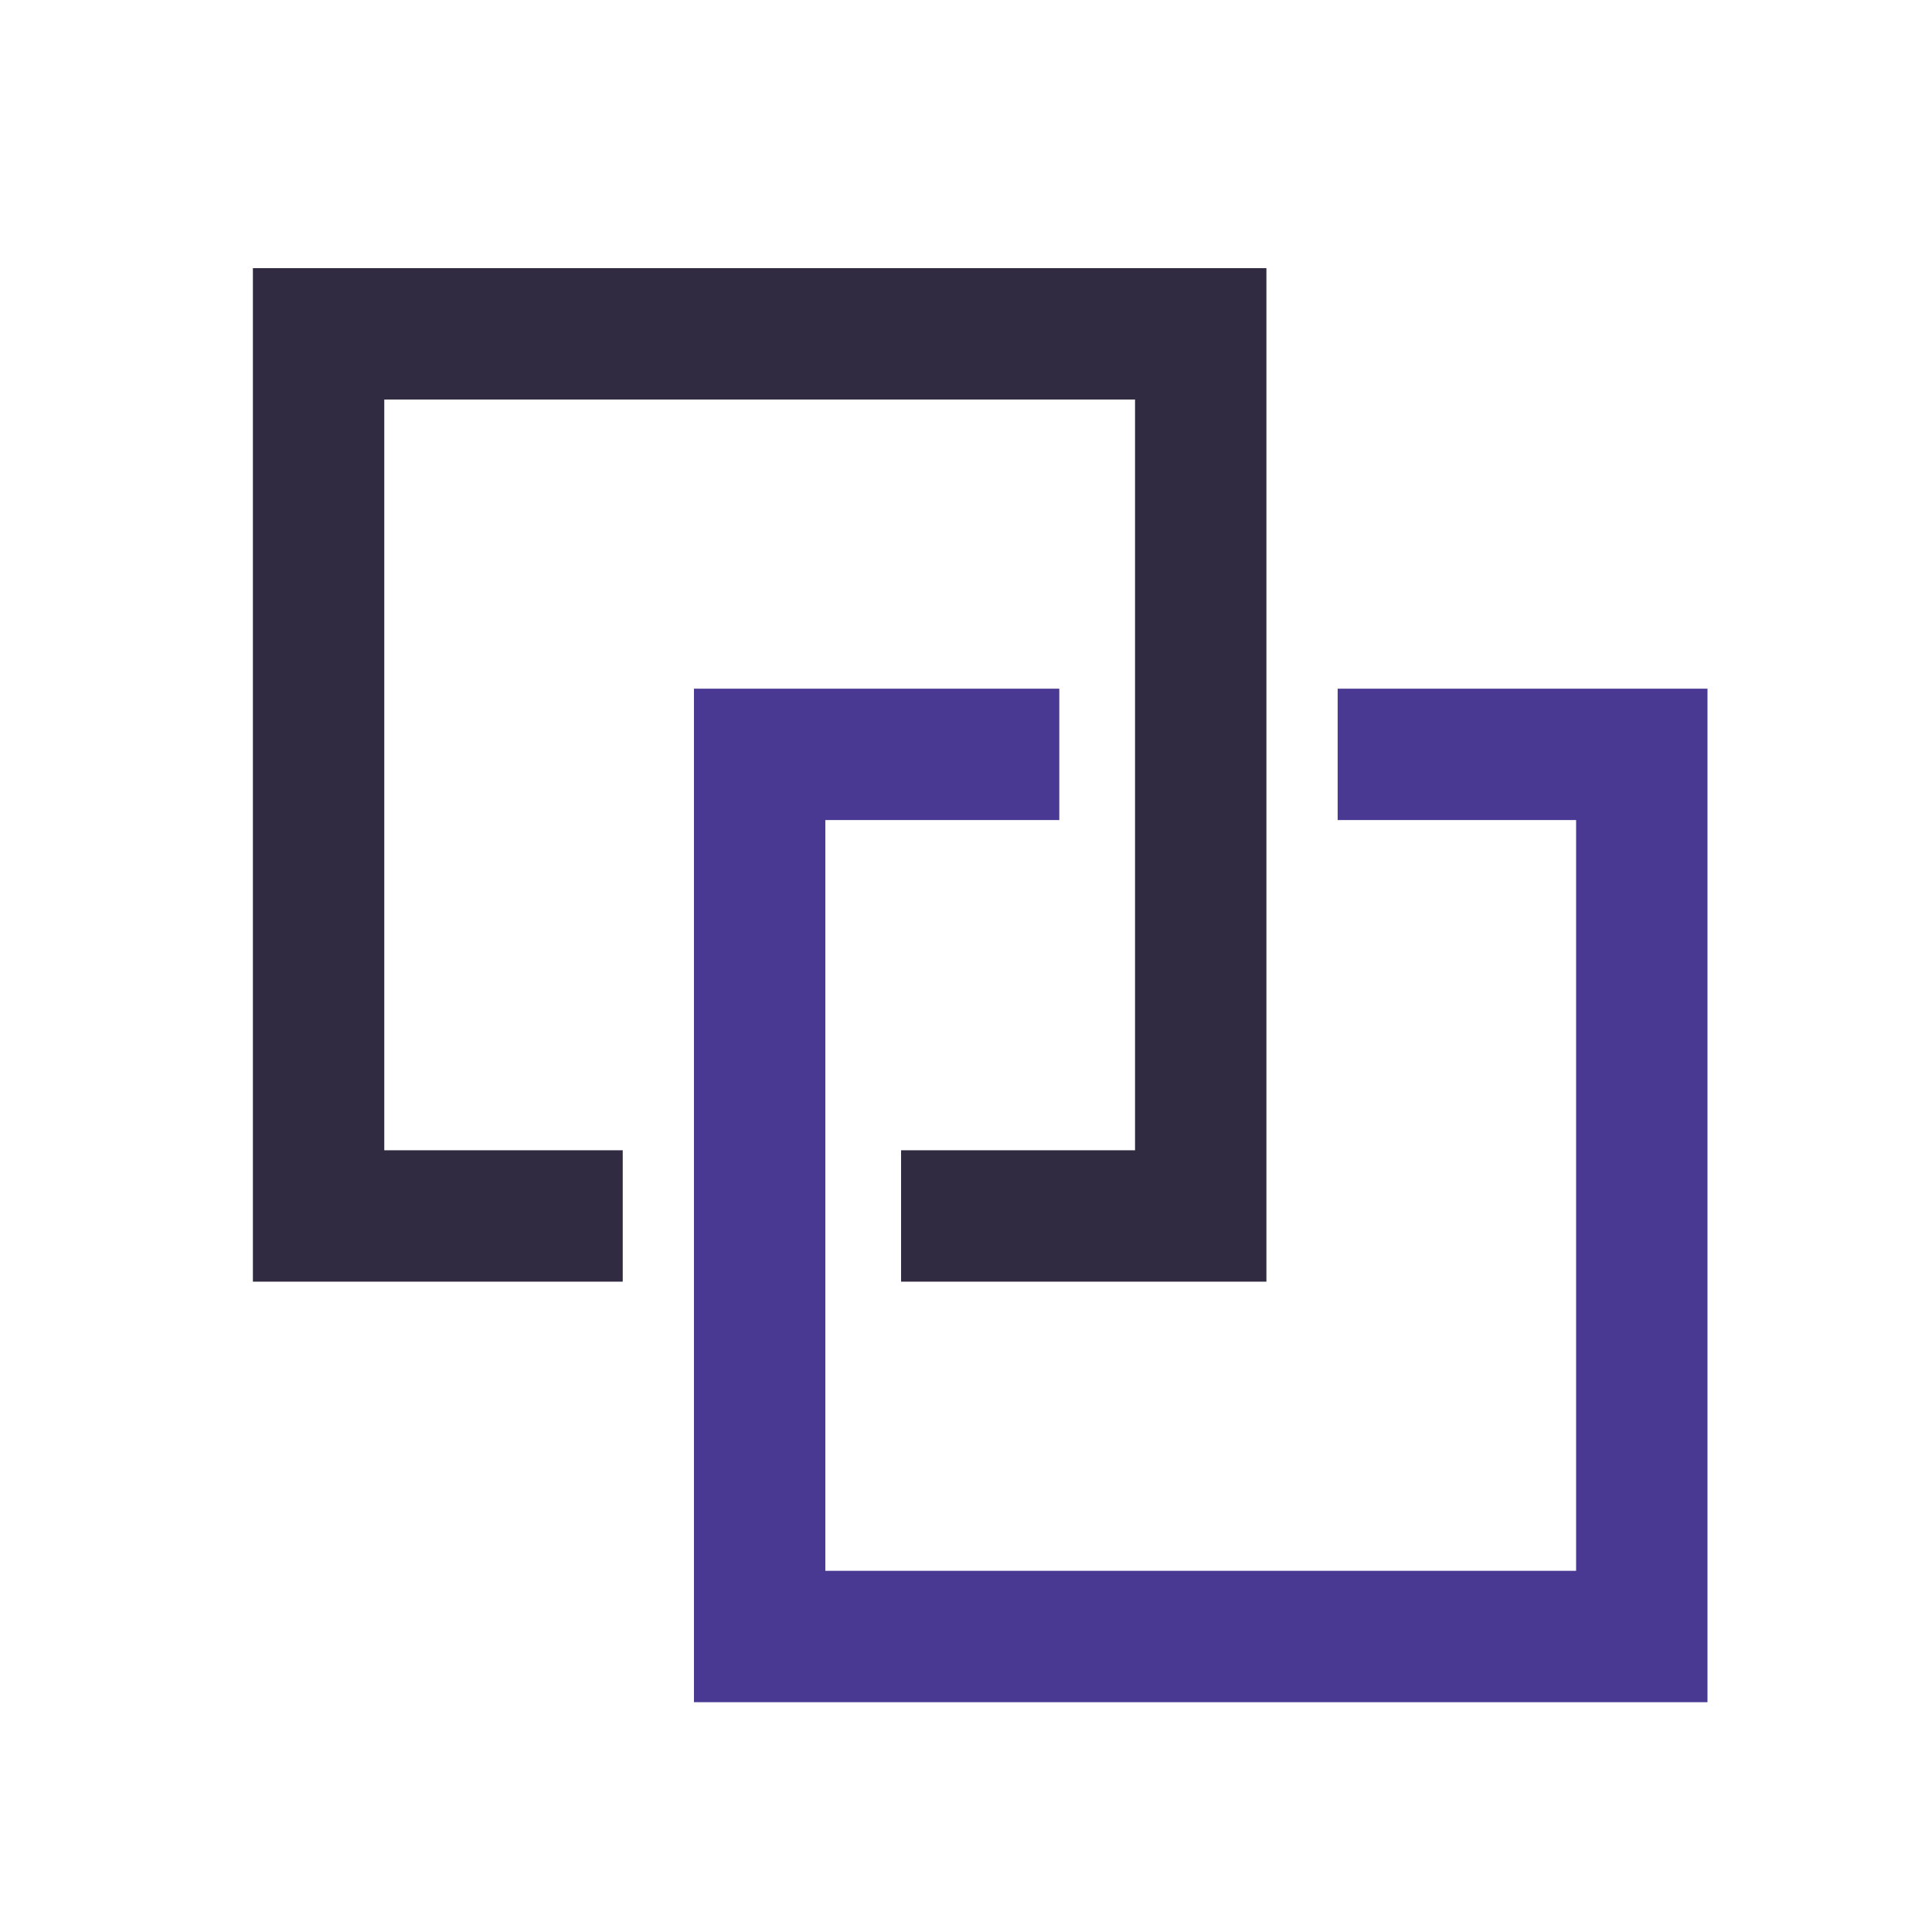
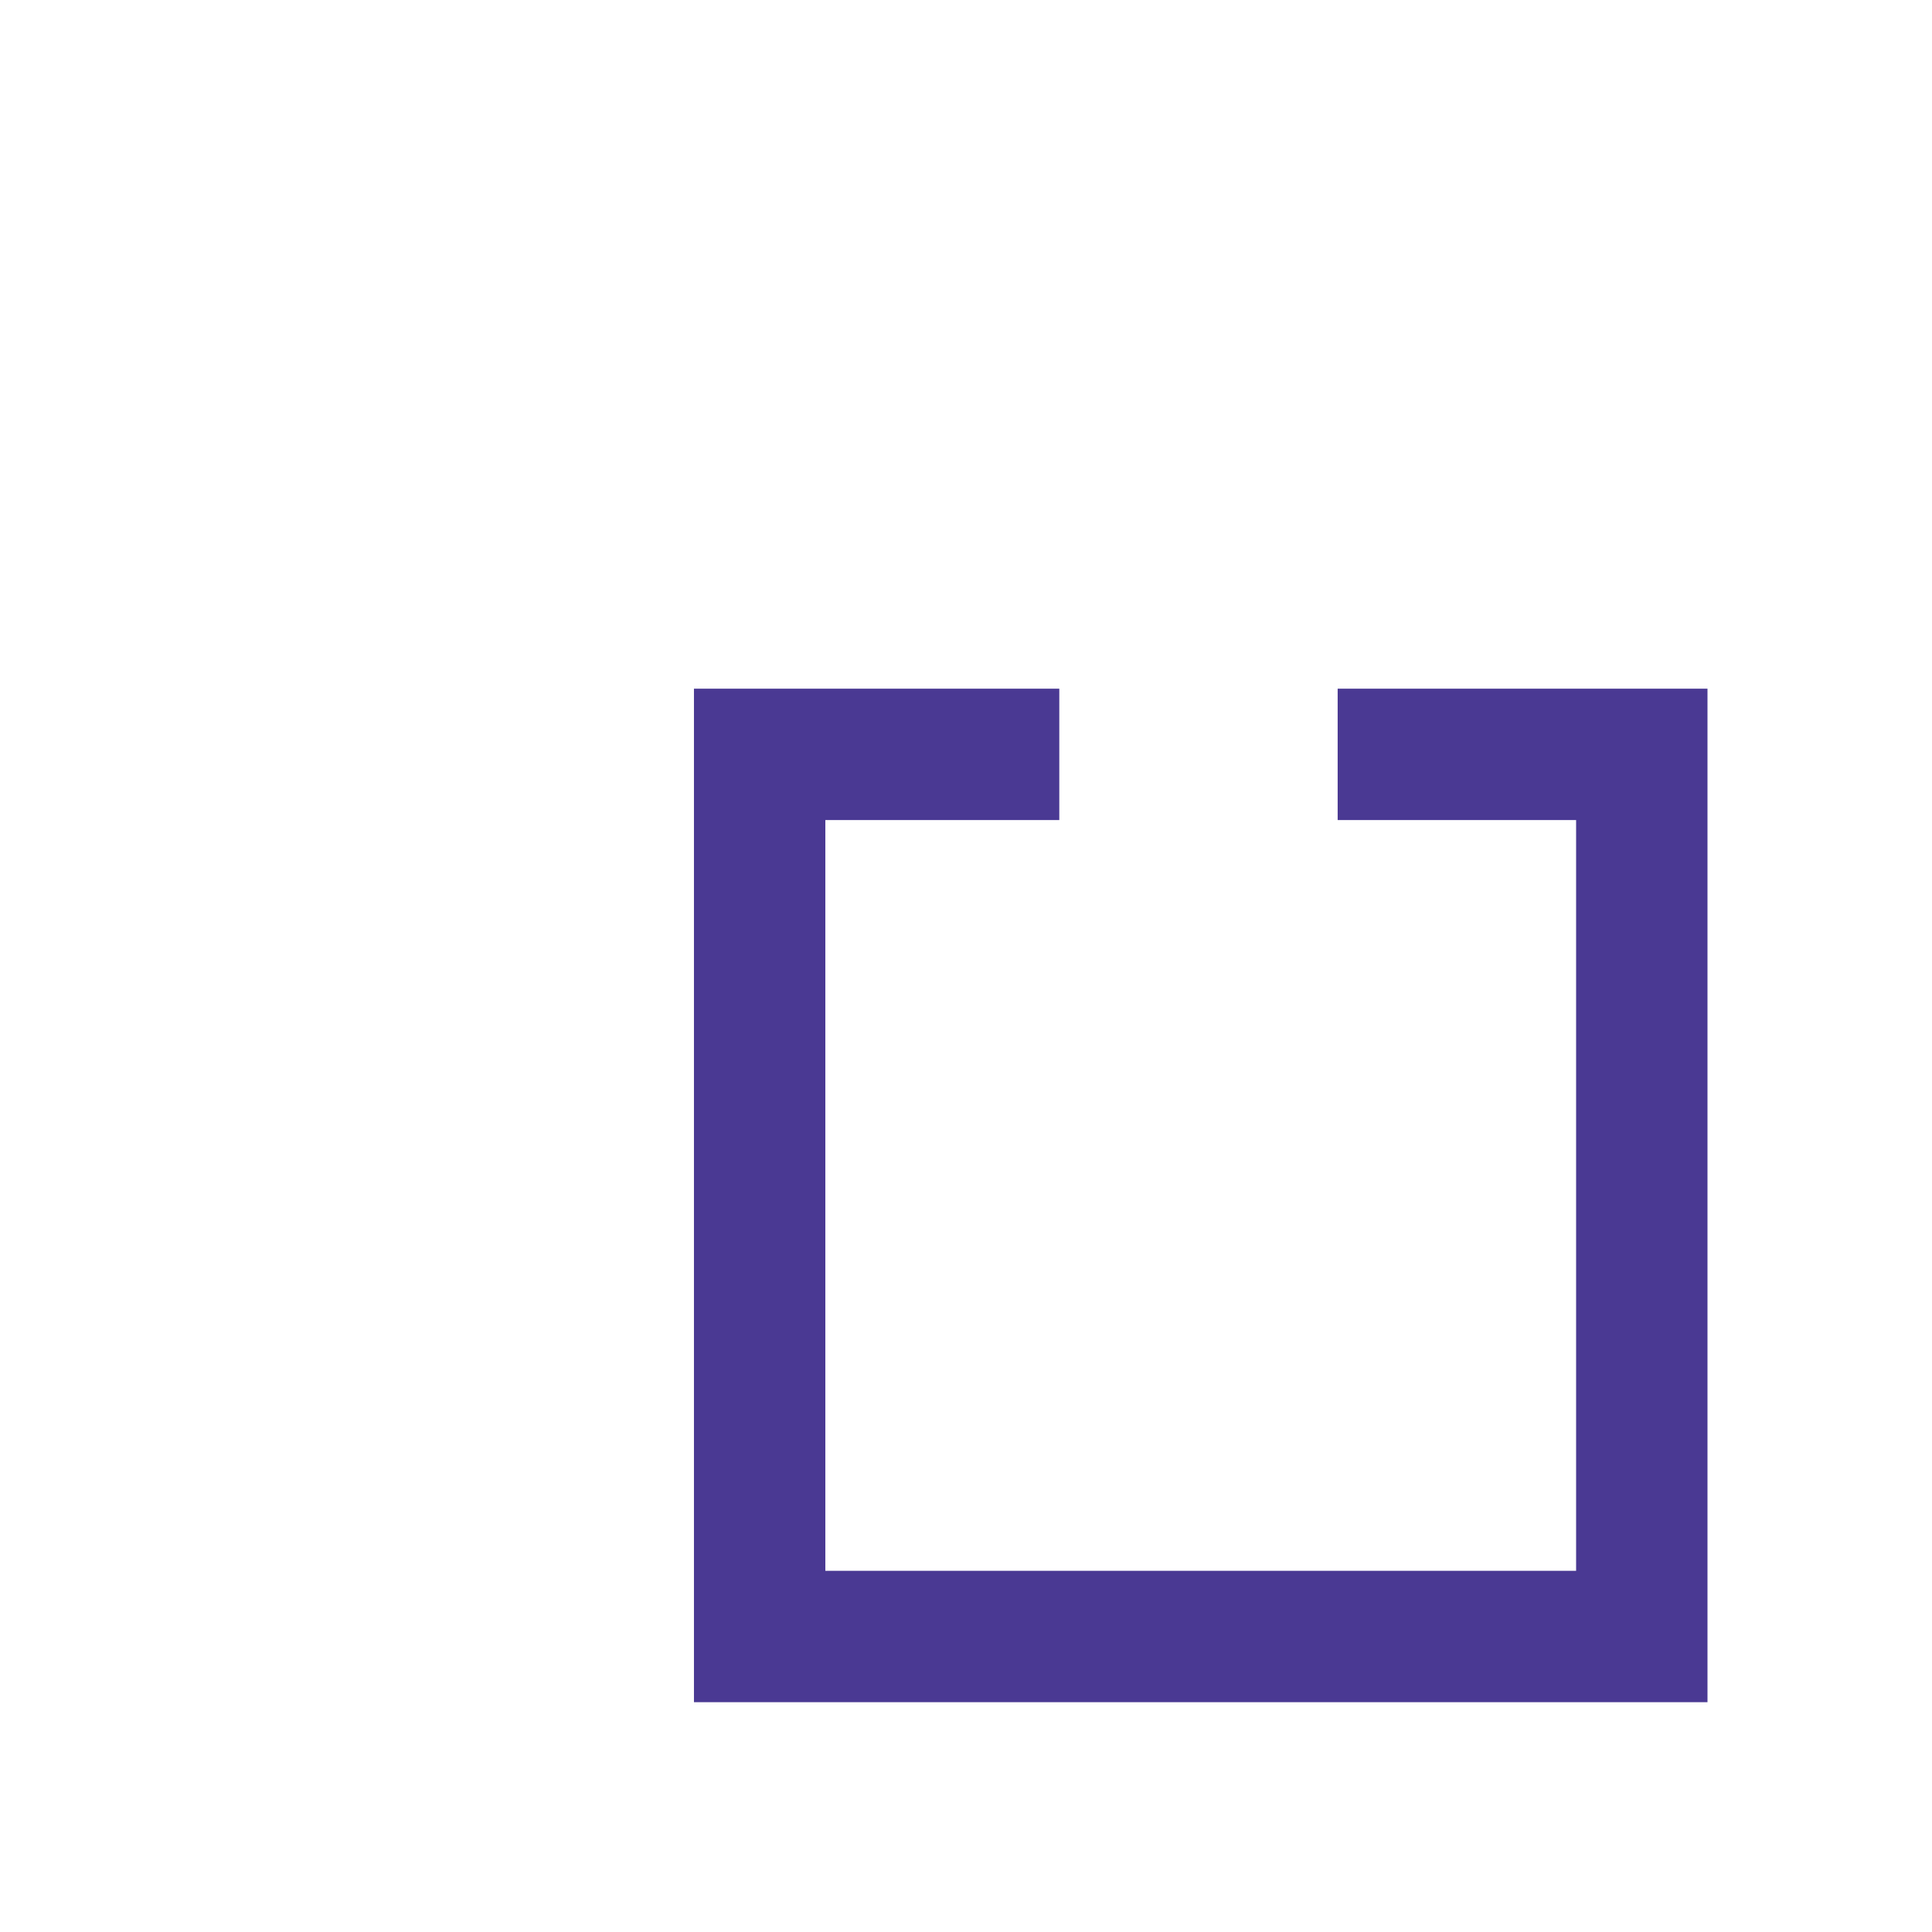
<svg xmlns="http://www.w3.org/2000/svg" id="Layer_1" data-name="Layer 1" viewBox="0 0 1000 1000">
  <defs>
    <style>
      .cls-1 {
        stroke: #4a3993;
      }

      .cls-1, .cls-2 {
        fill: none;
        stroke-miterlimit: 10;
        stroke-width: 68px;
      }

      .cls-2 {
        stroke: #302b41;
      }
    </style>
  </defs>
-   <polyline class="cls-2" points="322.32 629.38 164.9 629.38 164.9 172.79 621.49 172.79 621.49 629.38 466.39 629.38" />
  <polyline class="cls-1" points="692.37 390.46 849.79 390.46 849.79 847.05 393.19 847.05 393.19 390.46 548.29 390.46" />
</svg>